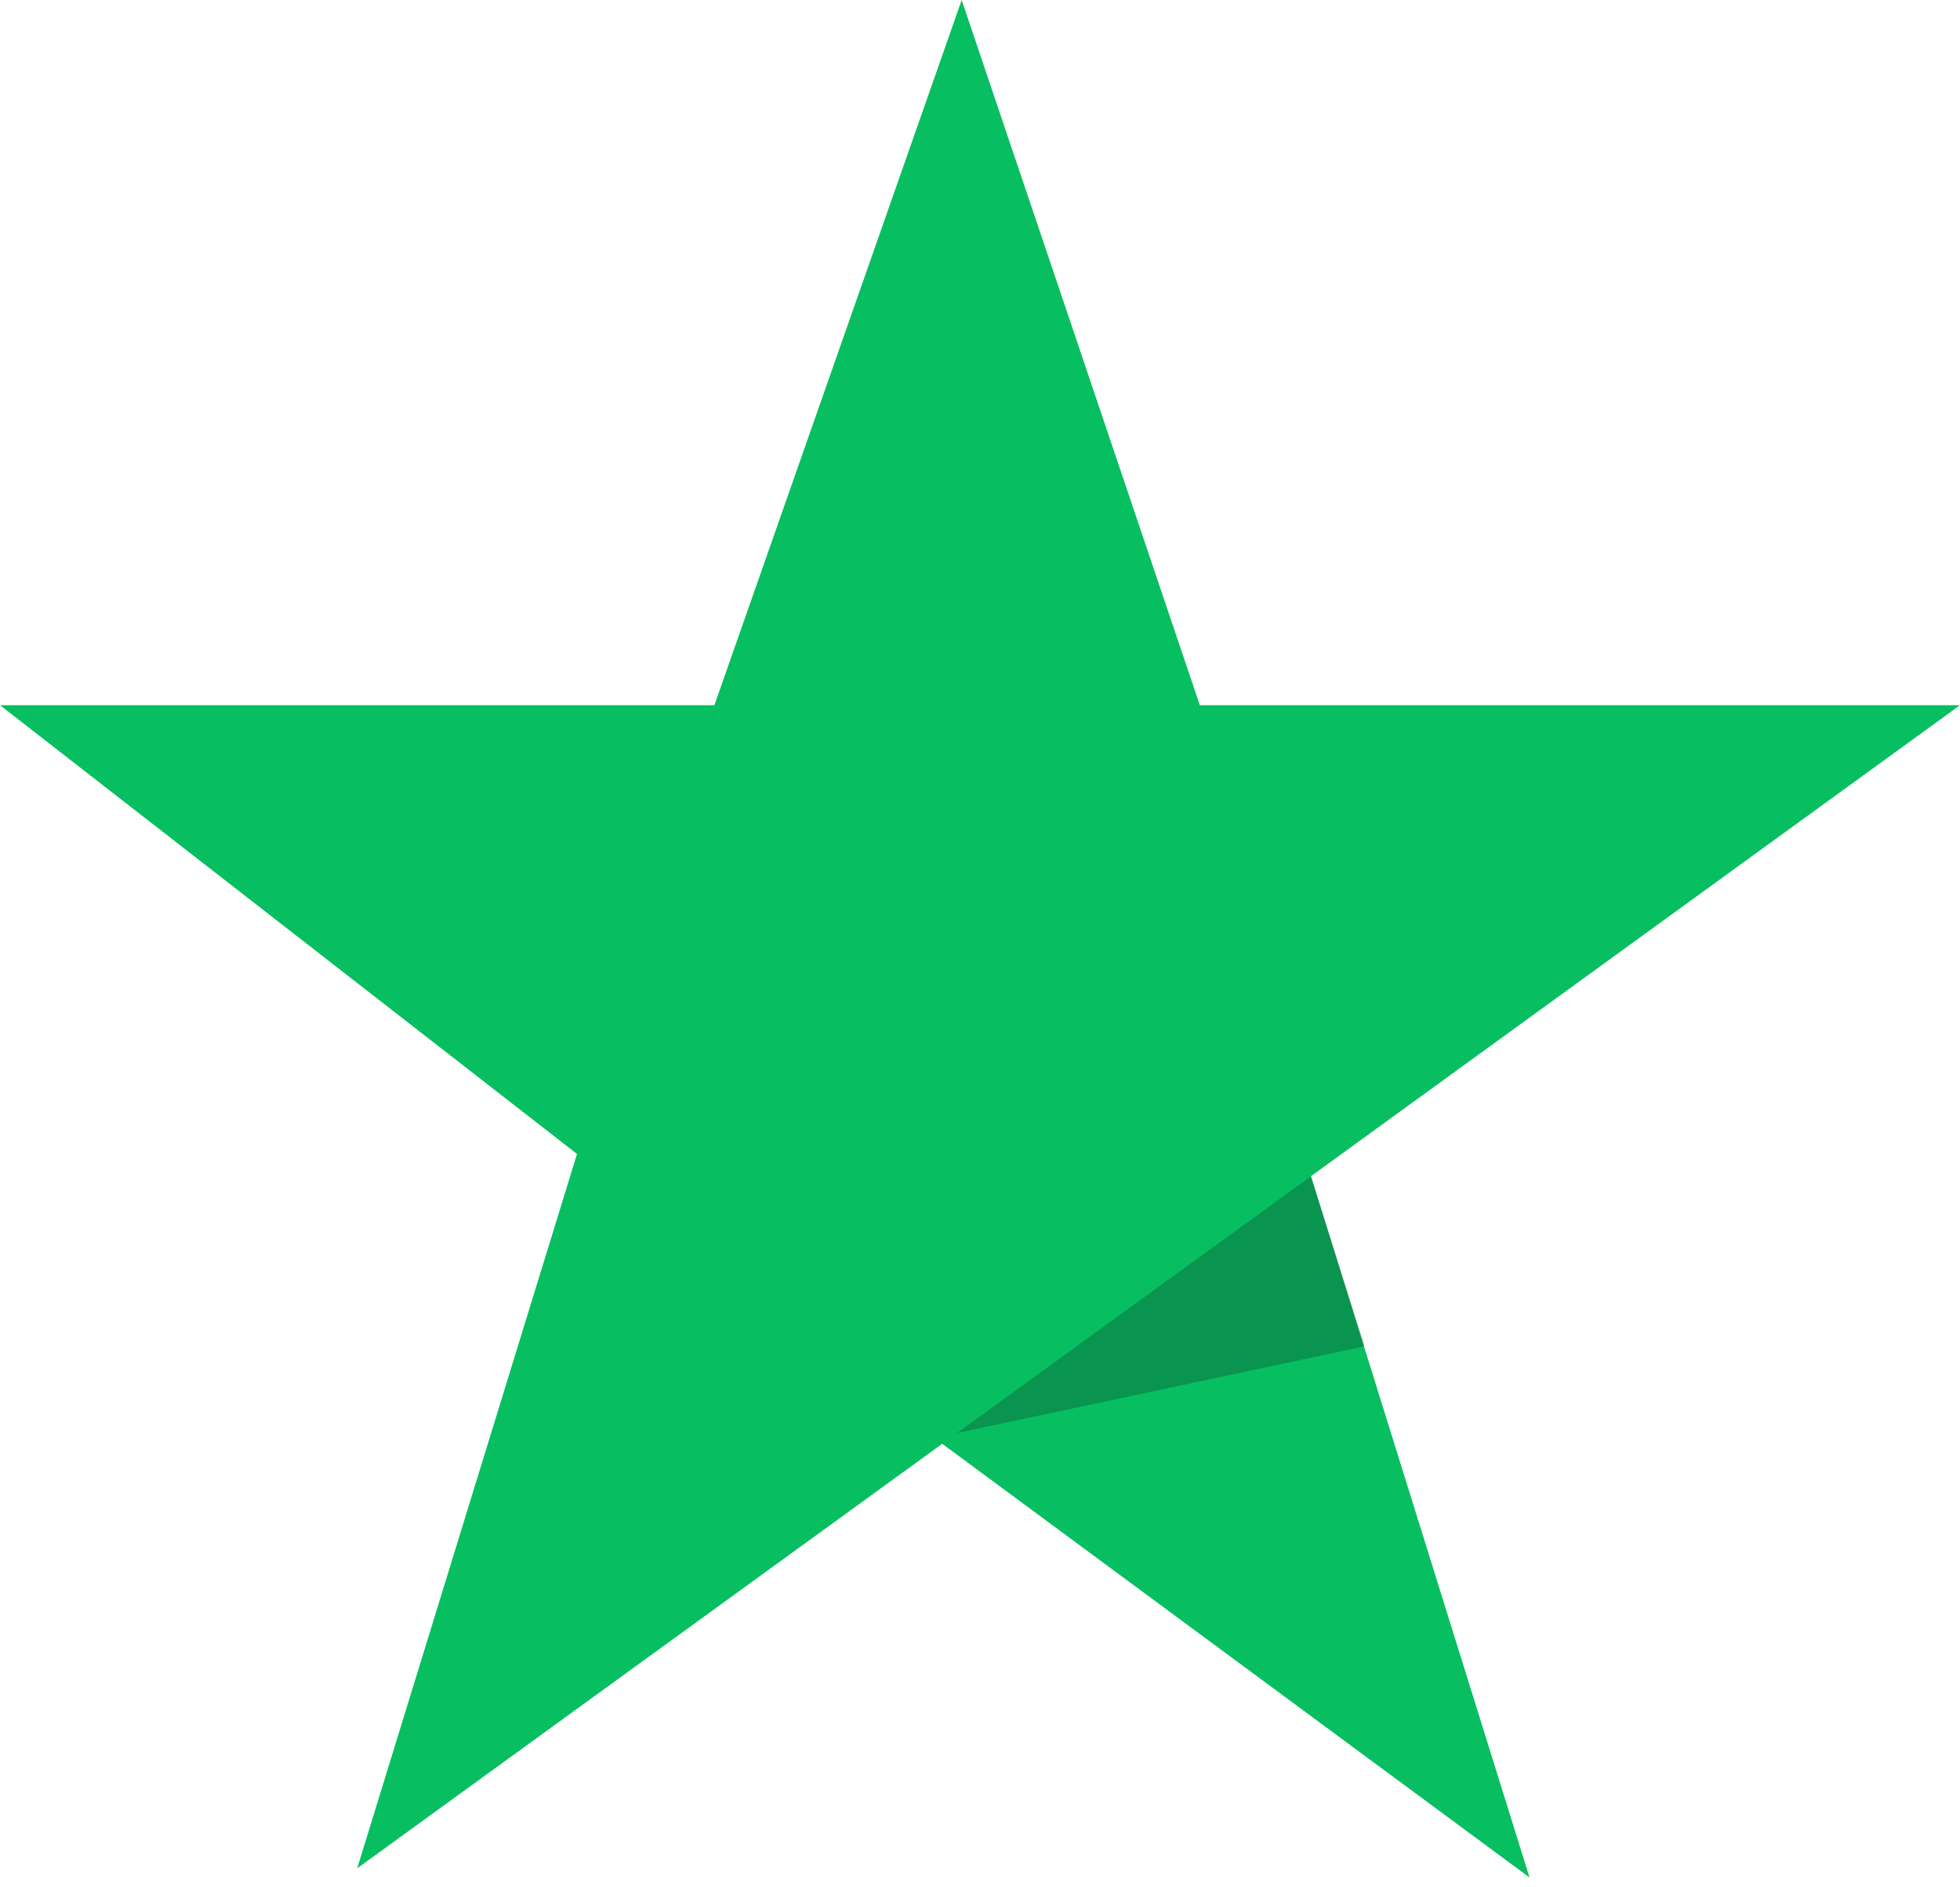
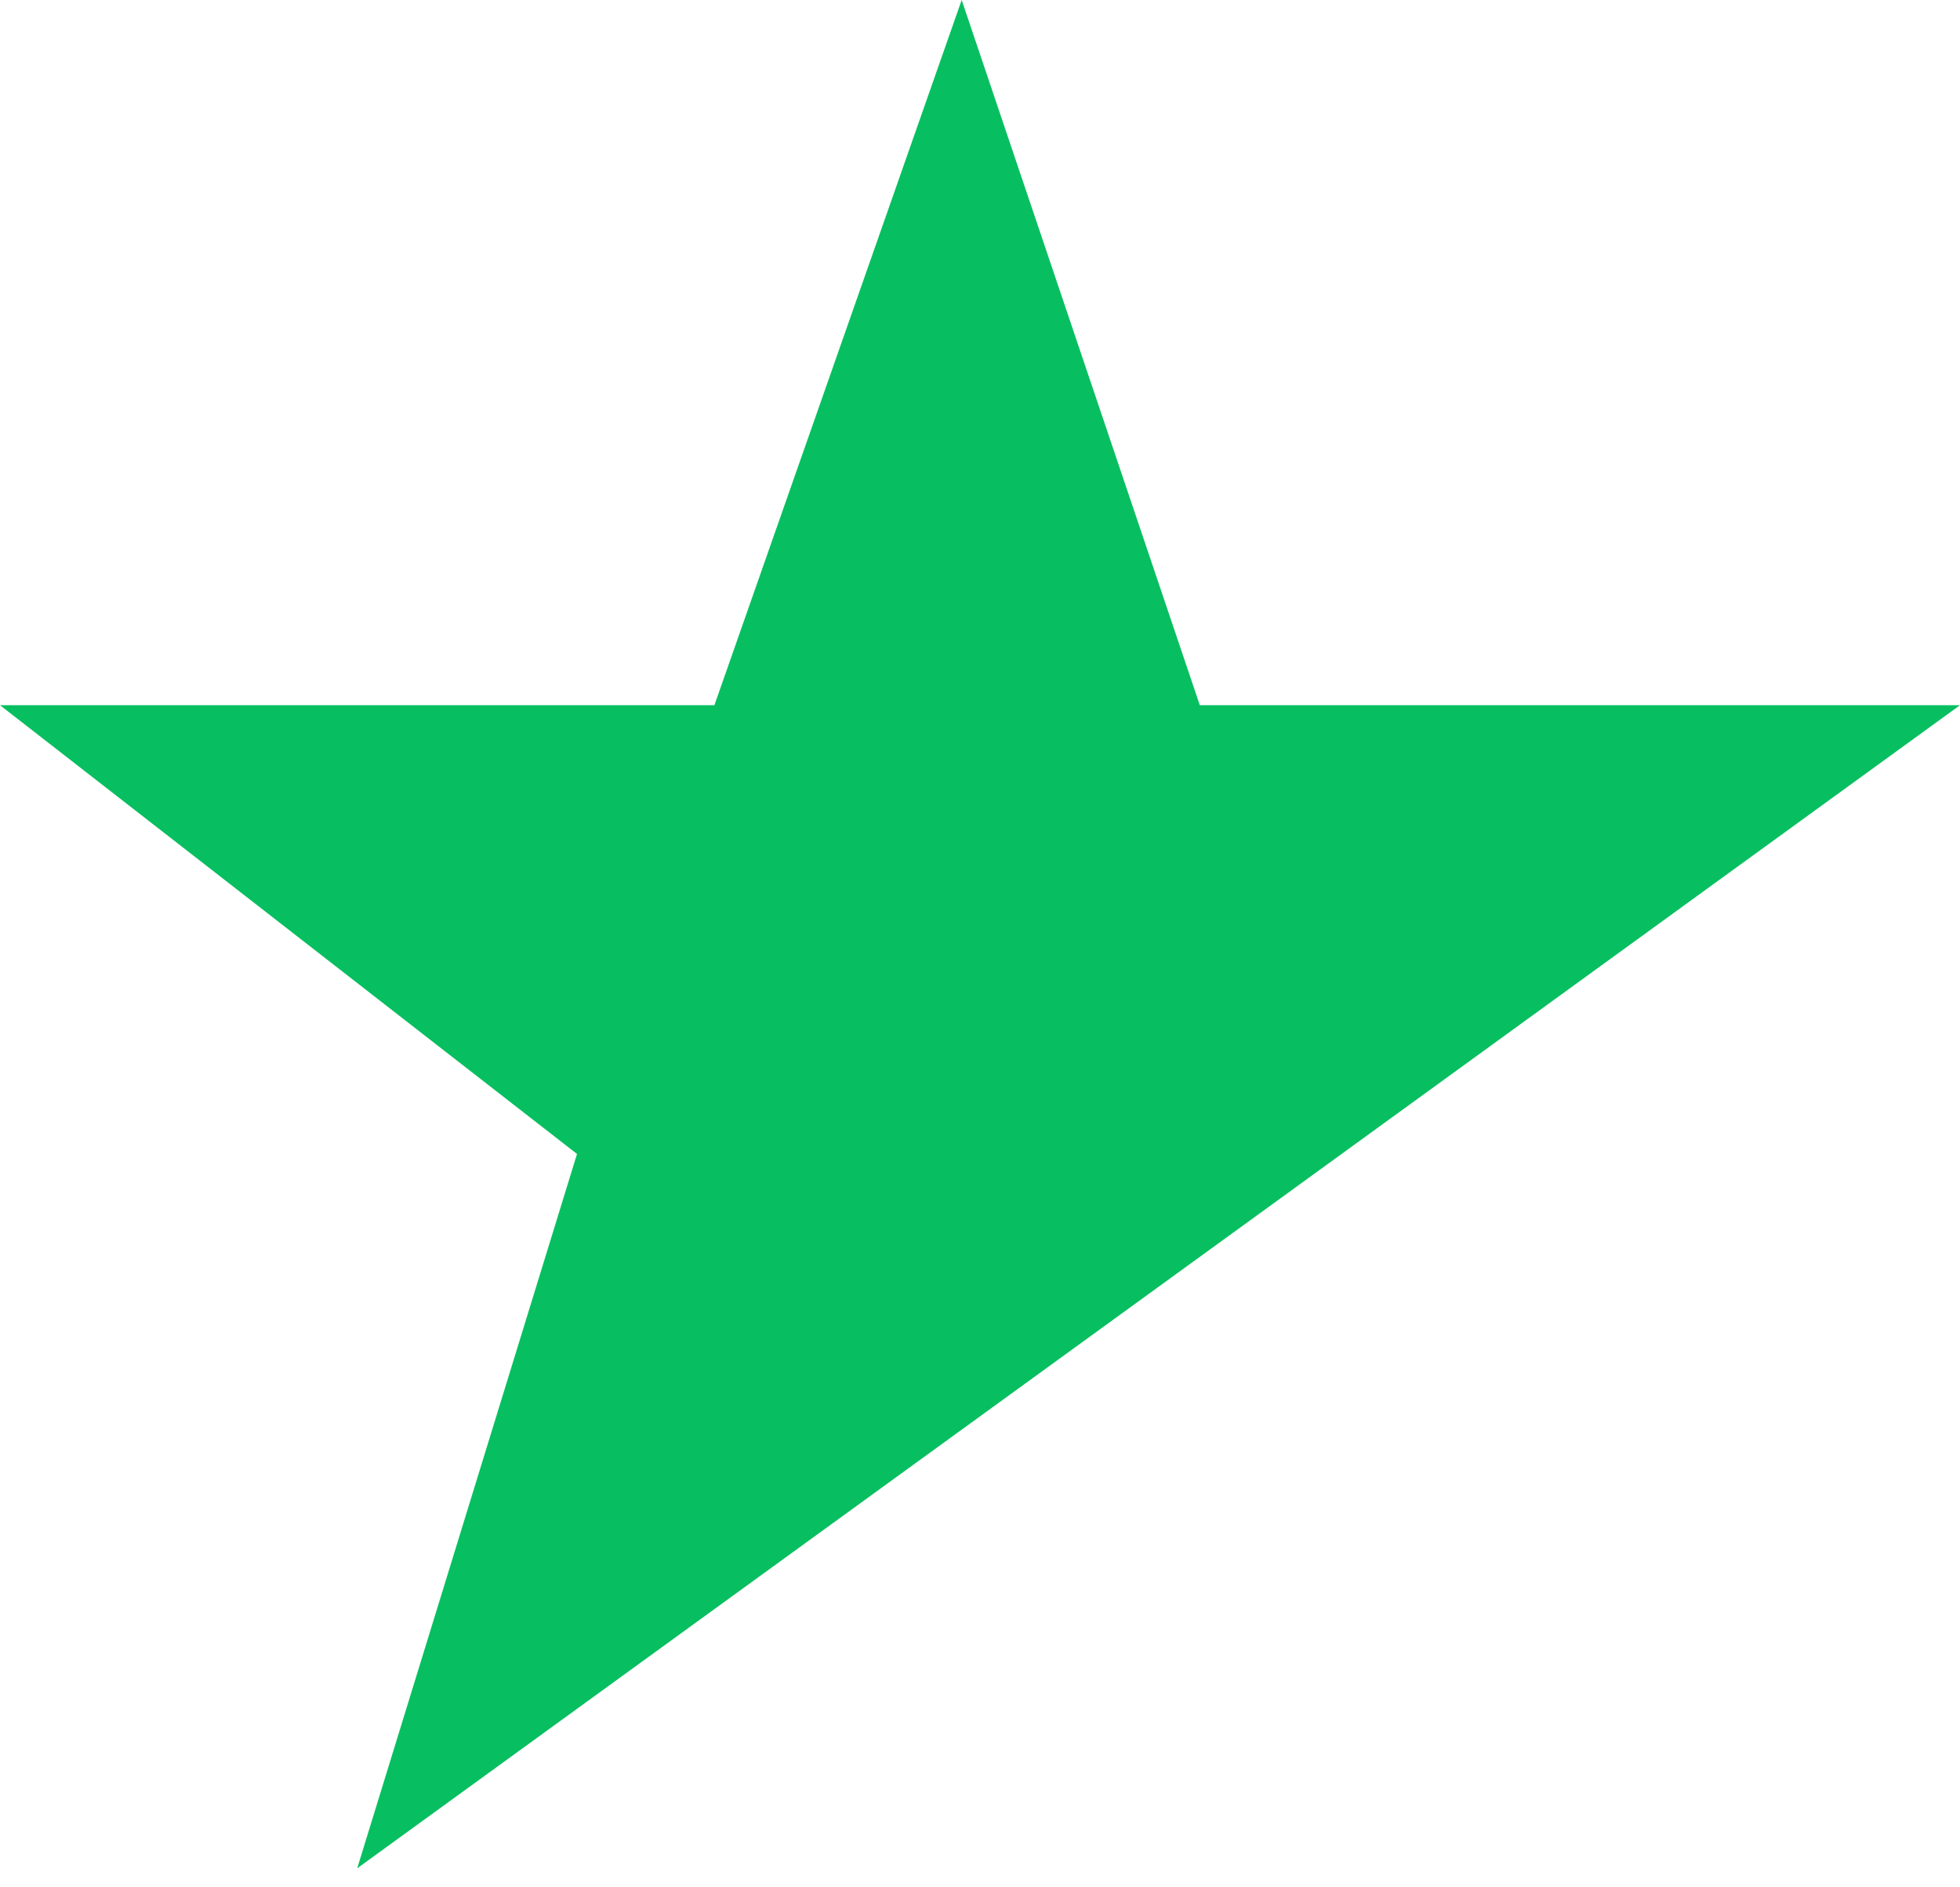
<svg xmlns="http://www.w3.org/2000/svg" width="107" height="103" viewBox="0 0 107 103" fill="none">
-   <path d="M83.5 102.5L51 78.5L71.5 64L83.5 102.5Z" fill="#07BF60" />
-   <path d="M51 78.5L71.5 64L74.5 73.5L51 78.5Z" fill="#131722" fill-opacity="0.26" />
  <path d="M107 38.5L19.5 102L31.5 63L0 38.5H39L52.5 0L65.5 38.5H107Z" fill="#07BF60" />
</svg>